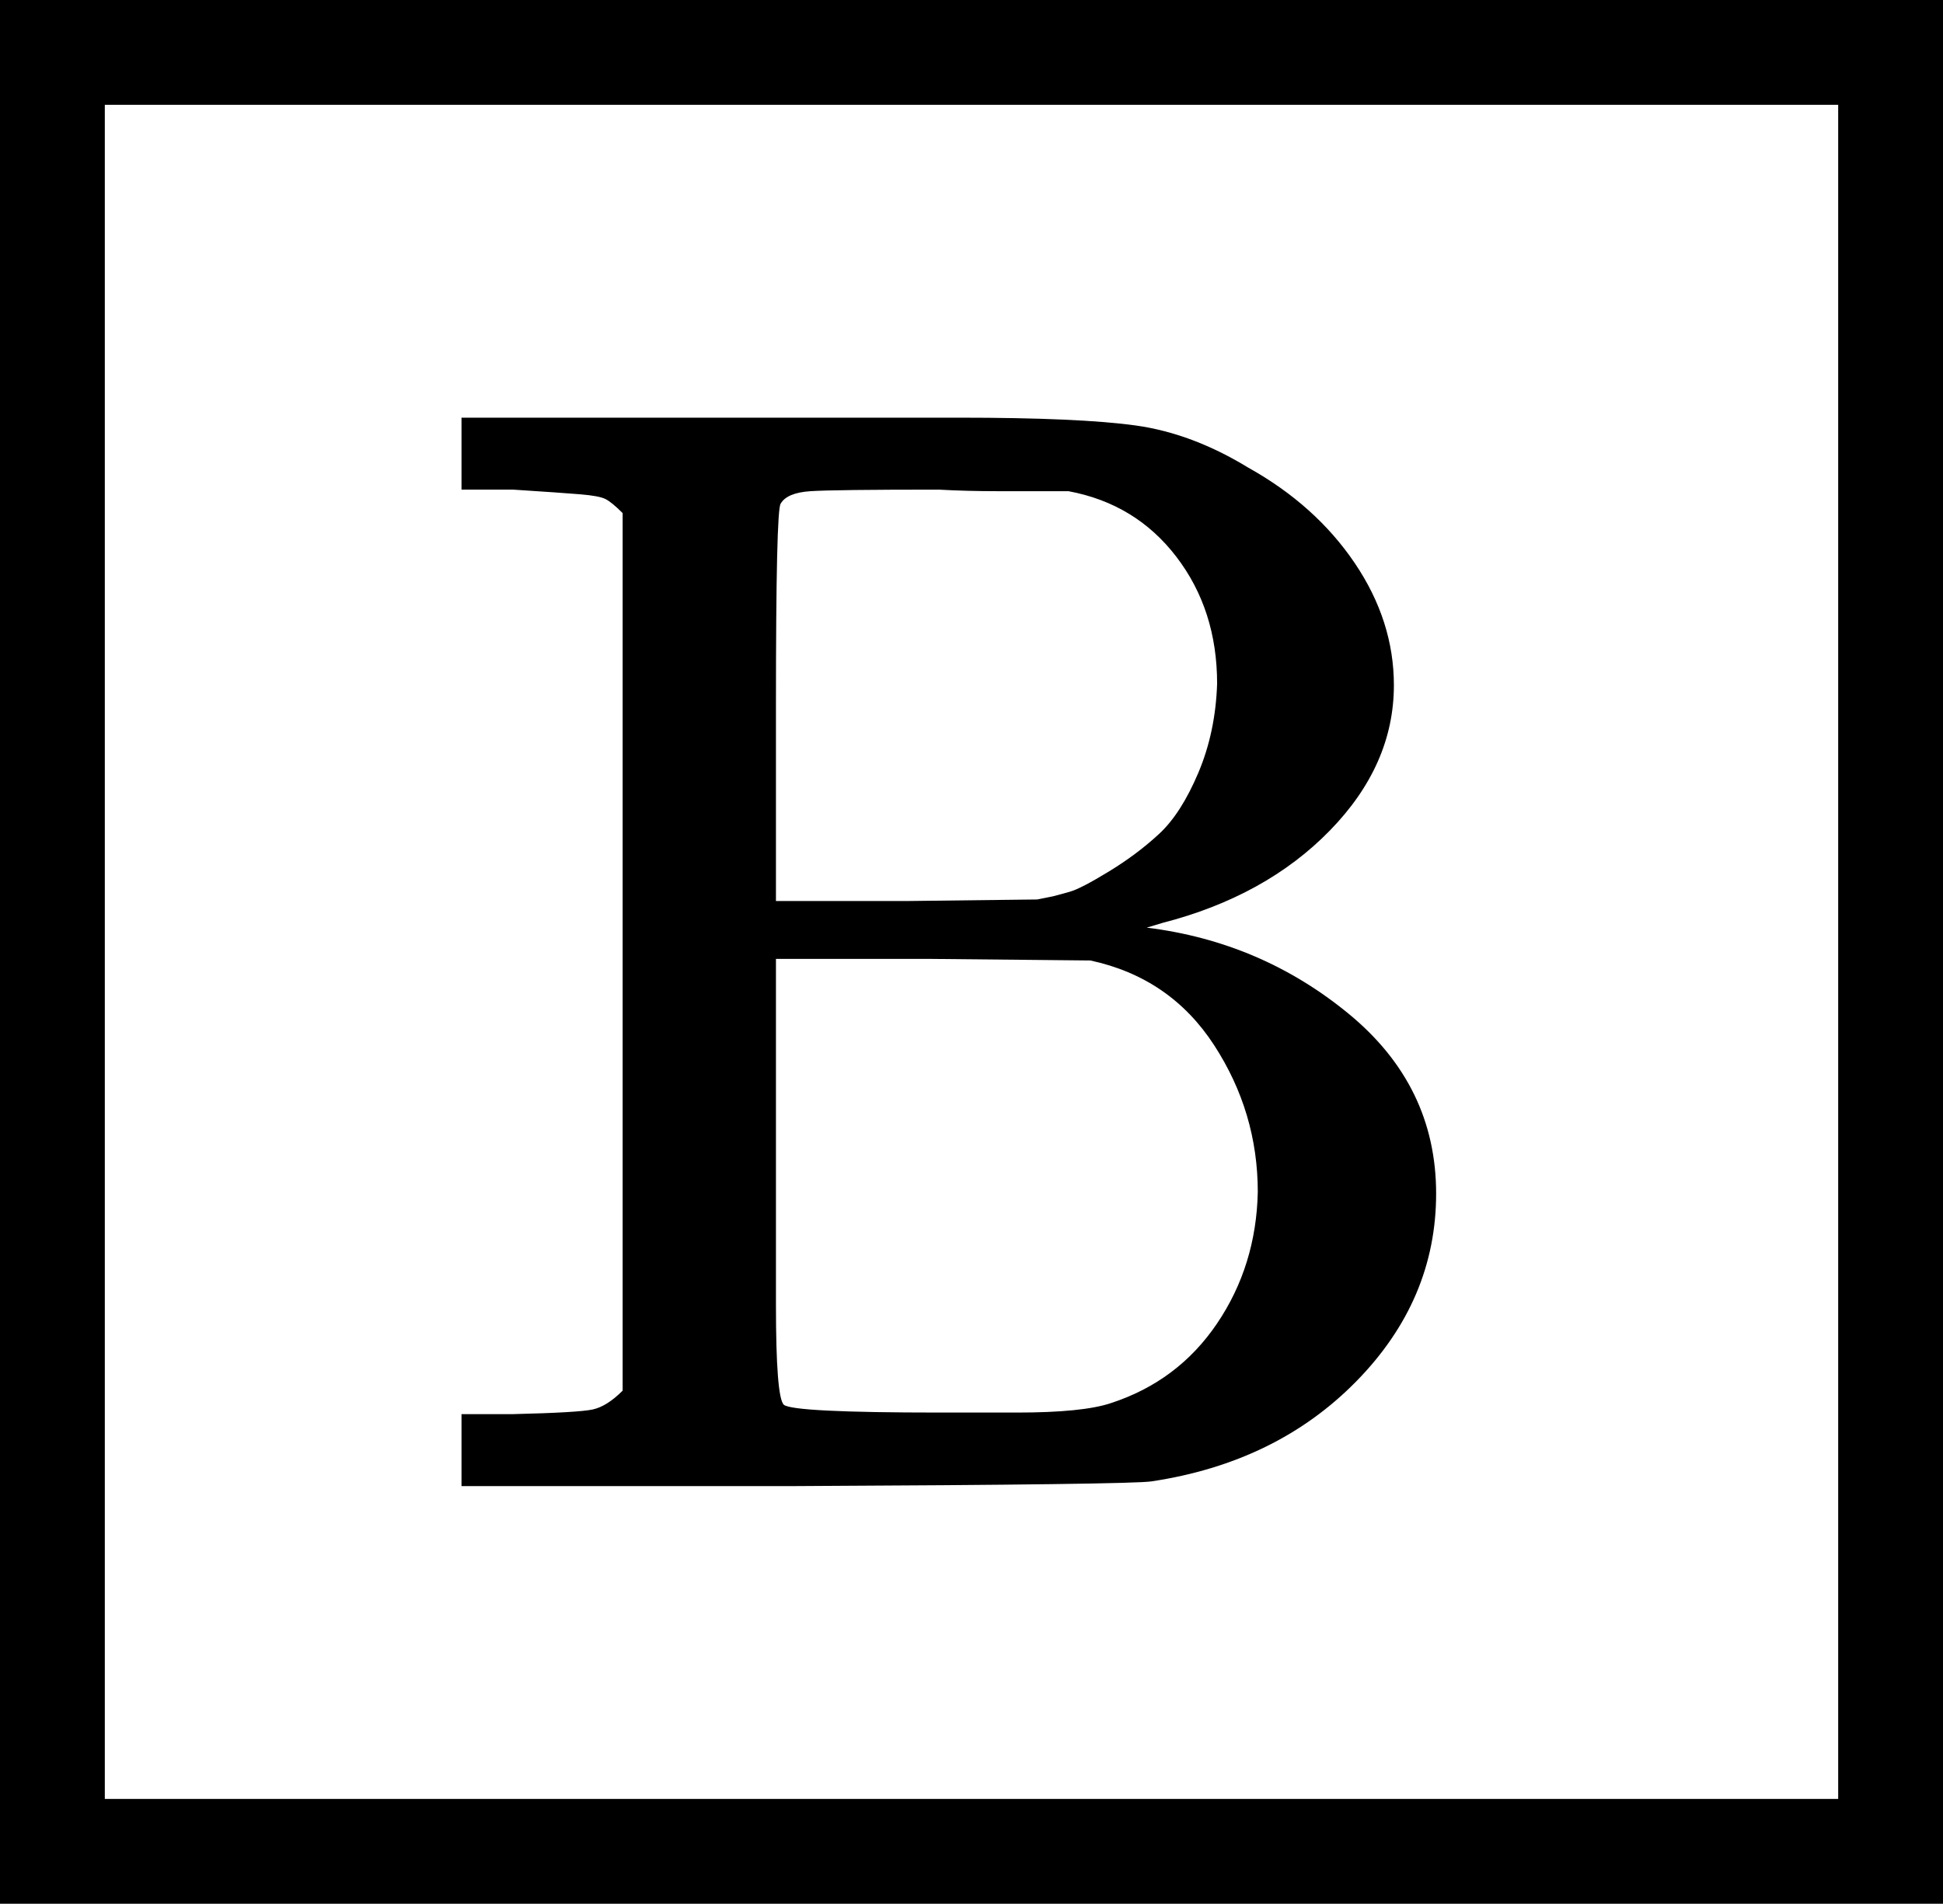
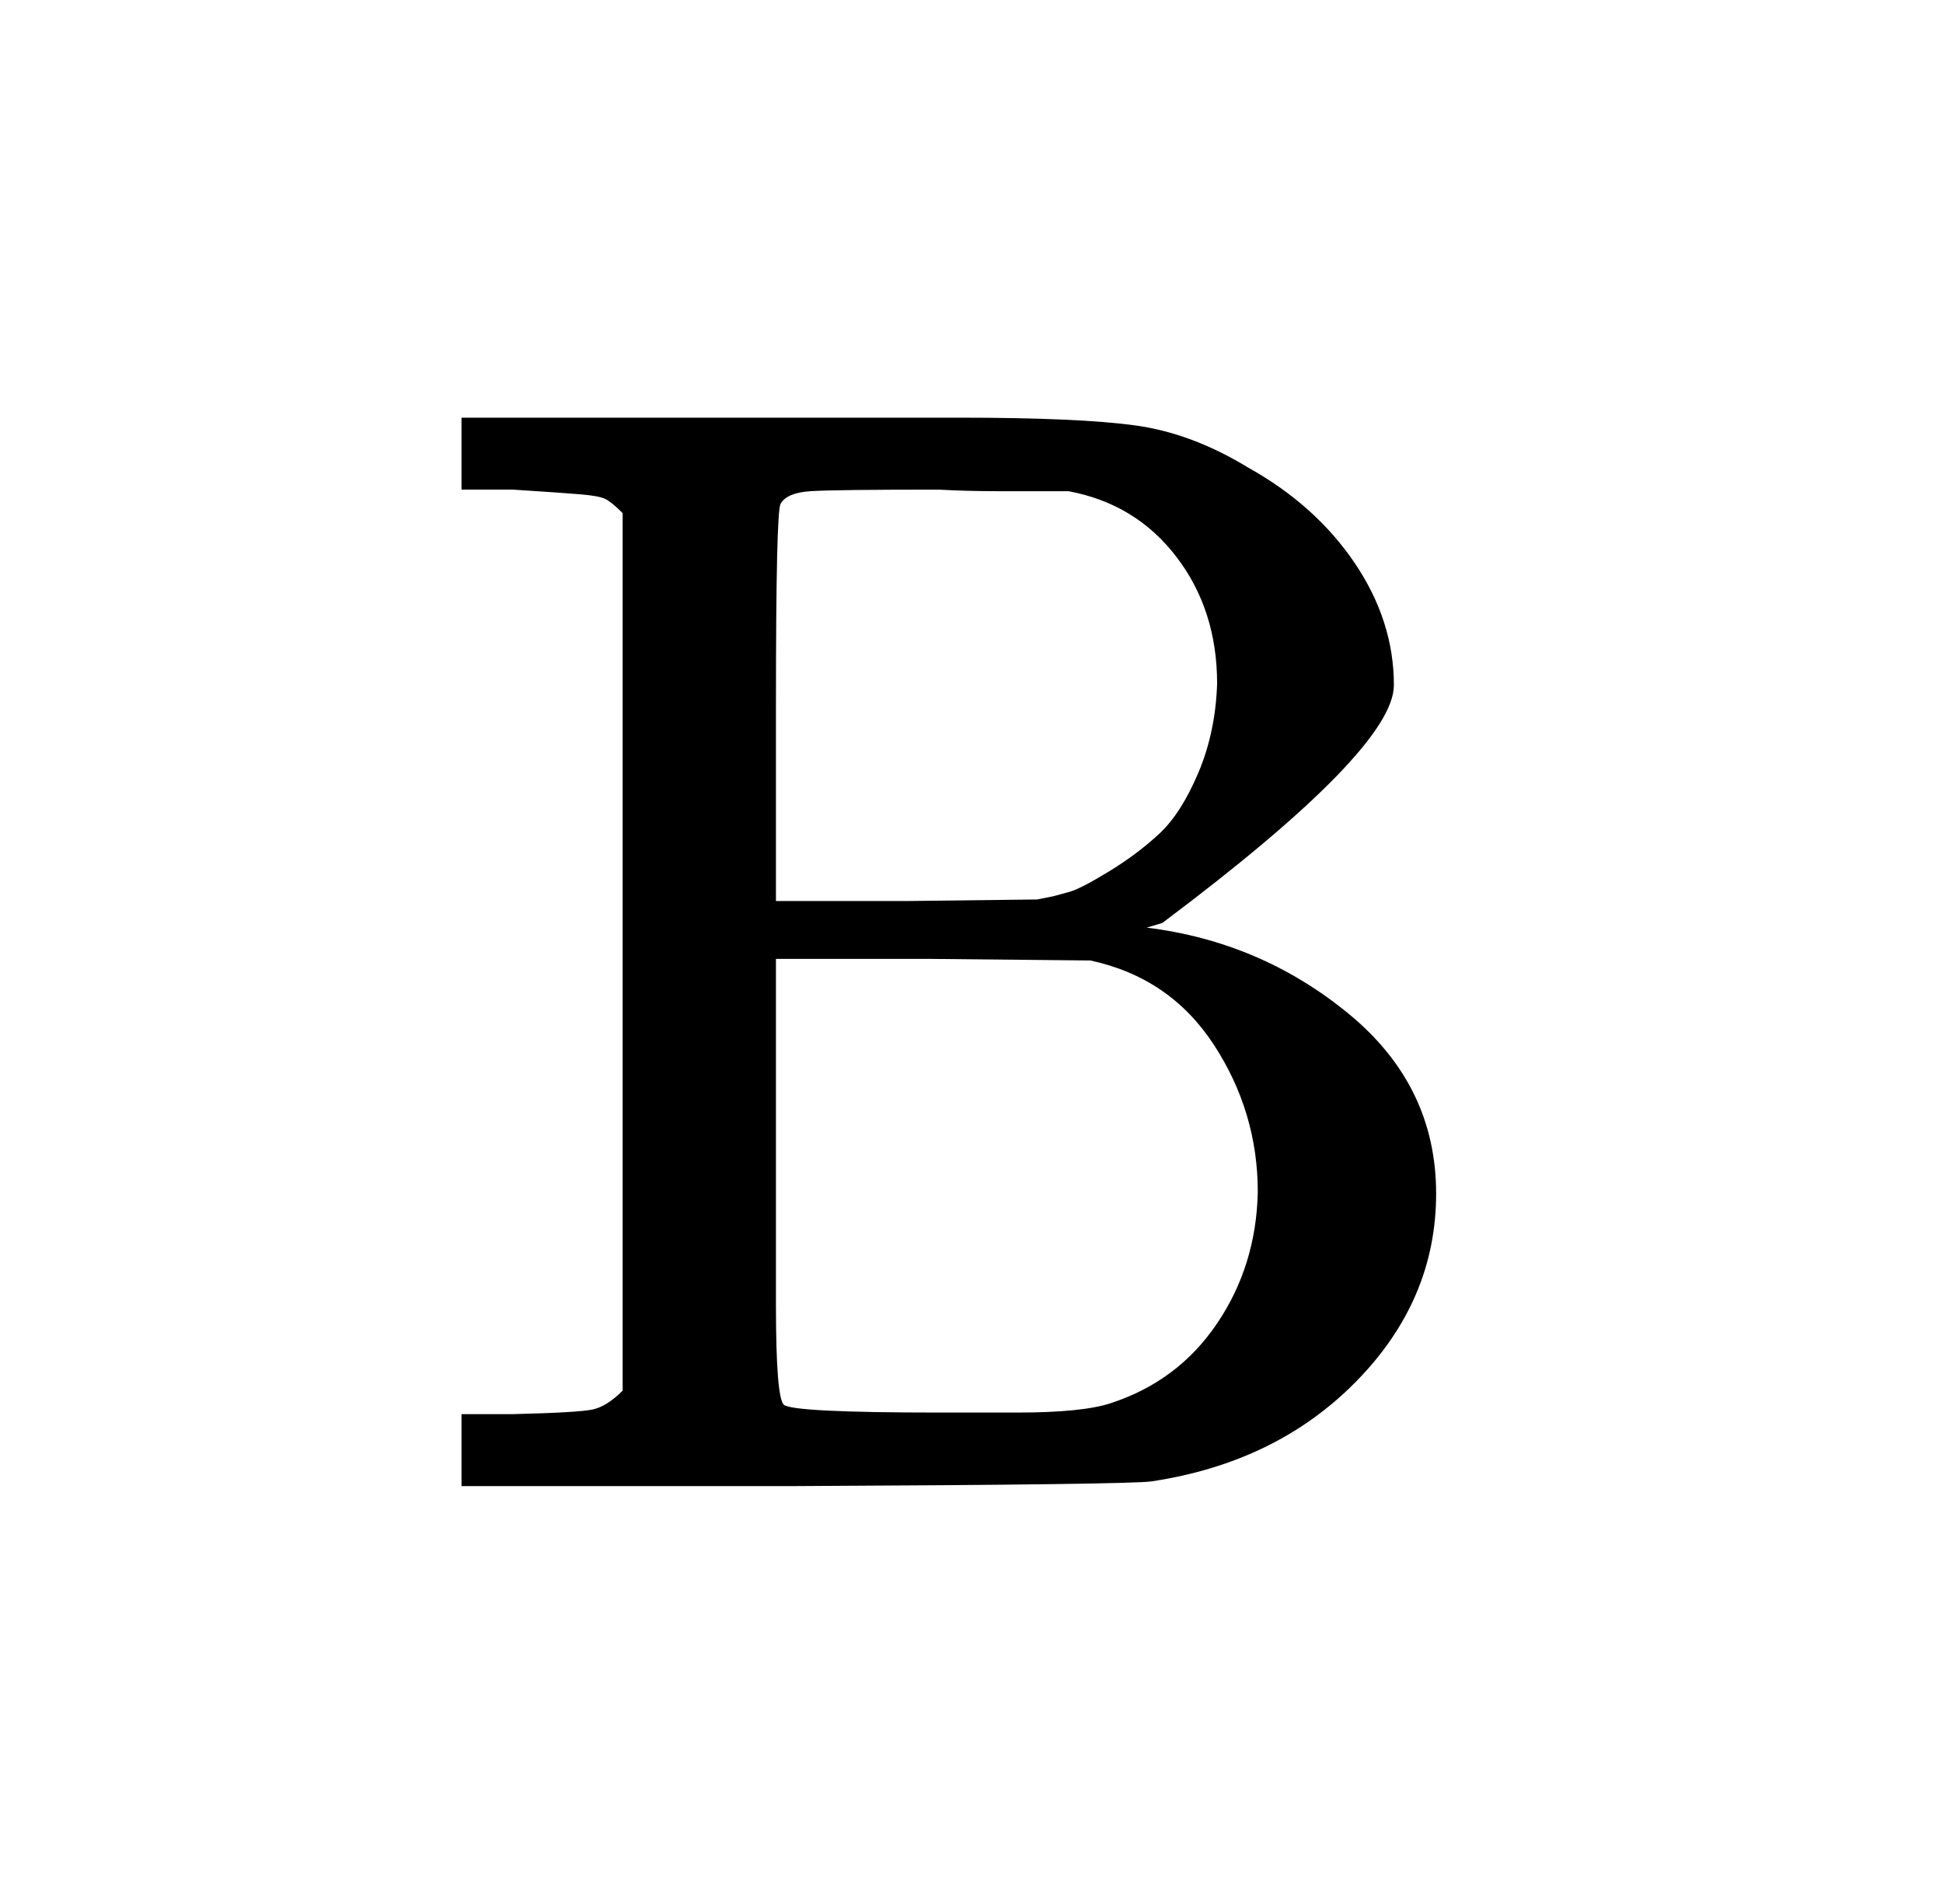
<svg xmlns="http://www.w3.org/2000/svg" xmlns:xlink="http://www.w3.org/1999/xlink" version="1.1" style="vertical-align: -0.604ex;" width="1242px" height="1217px" viewBox="0 -950 1242 1217">
  <defs>
-     <path id="MJX-749-TEX-N-42" d="M131 622Q124 629 120 631T104 634T61 637H28V683H229H267H346Q423 683 459 678T531 651Q574 627 599 590T624 512Q624 461 583 419T476 360L466 357Q539 348 595 302T651 187Q651 119 600 67T469 3Q456 1 242 0H28V46H61Q103 47 112 49T131 61V622ZM511 513Q511 560 485 594T416 636Q415 636 403 636T371 636T333 637Q266 637 251 636T232 628Q229 624 229 499V374H312L396 375L406 377Q410 378 417 380T442 393T474 417T499 456T511 513ZM537 188Q537 239 509 282T430 336L329 337H229V200V116Q229 57 234 52Q240 47 334 47H383Q425 47 443 53Q486 67 511 104T537 188Z" />
+     <path id="MJX-749-TEX-N-42" d="M131 622Q124 629 120 631T104 634T61 637H28V683H229H267H346Q423 683 459 678T531 651Q574 627 599 590T624 512T476 360L466 357Q539 348 595 302T651 187Q651 119 600 67T469 3Q456 1 242 0H28V46H61Q103 47 112 49T131 61V622ZM511 513Q511 560 485 594T416 636Q415 636 403 636T371 636T333 637Q266 637 251 636T232 628Q229 624 229 499V374H312L396 375L406 377Q410 378 417 380T442 393T474 417T499 456T511 513ZM537 188Q537 239 509 282T430 336L329 337H229V200V116Q229 57 234 52Q240 47 334 47H383Q425 47 443 53Q486 67 511 104T537 188Z" />
  </defs>
  <g stroke="currentColor" fill="currentColor" stroke-width="0" transform="scale(1,-1)">
    <g>
      <g>
        <g transform="translate(267, 0)">
          <g>
            <g>
              <g>
                <g>
                  <g>
                    <use xlink:href="#MJX-749-TEX-N-42" />
                  </g>
                </g>
              </g>
            </g>
          </g>
        </g>
-         <rect x="33.5" y="-233.5" width="1175" height="1150" fill="none" stroke-width="67" />
      </g>
    </g>
  </g>
</svg>